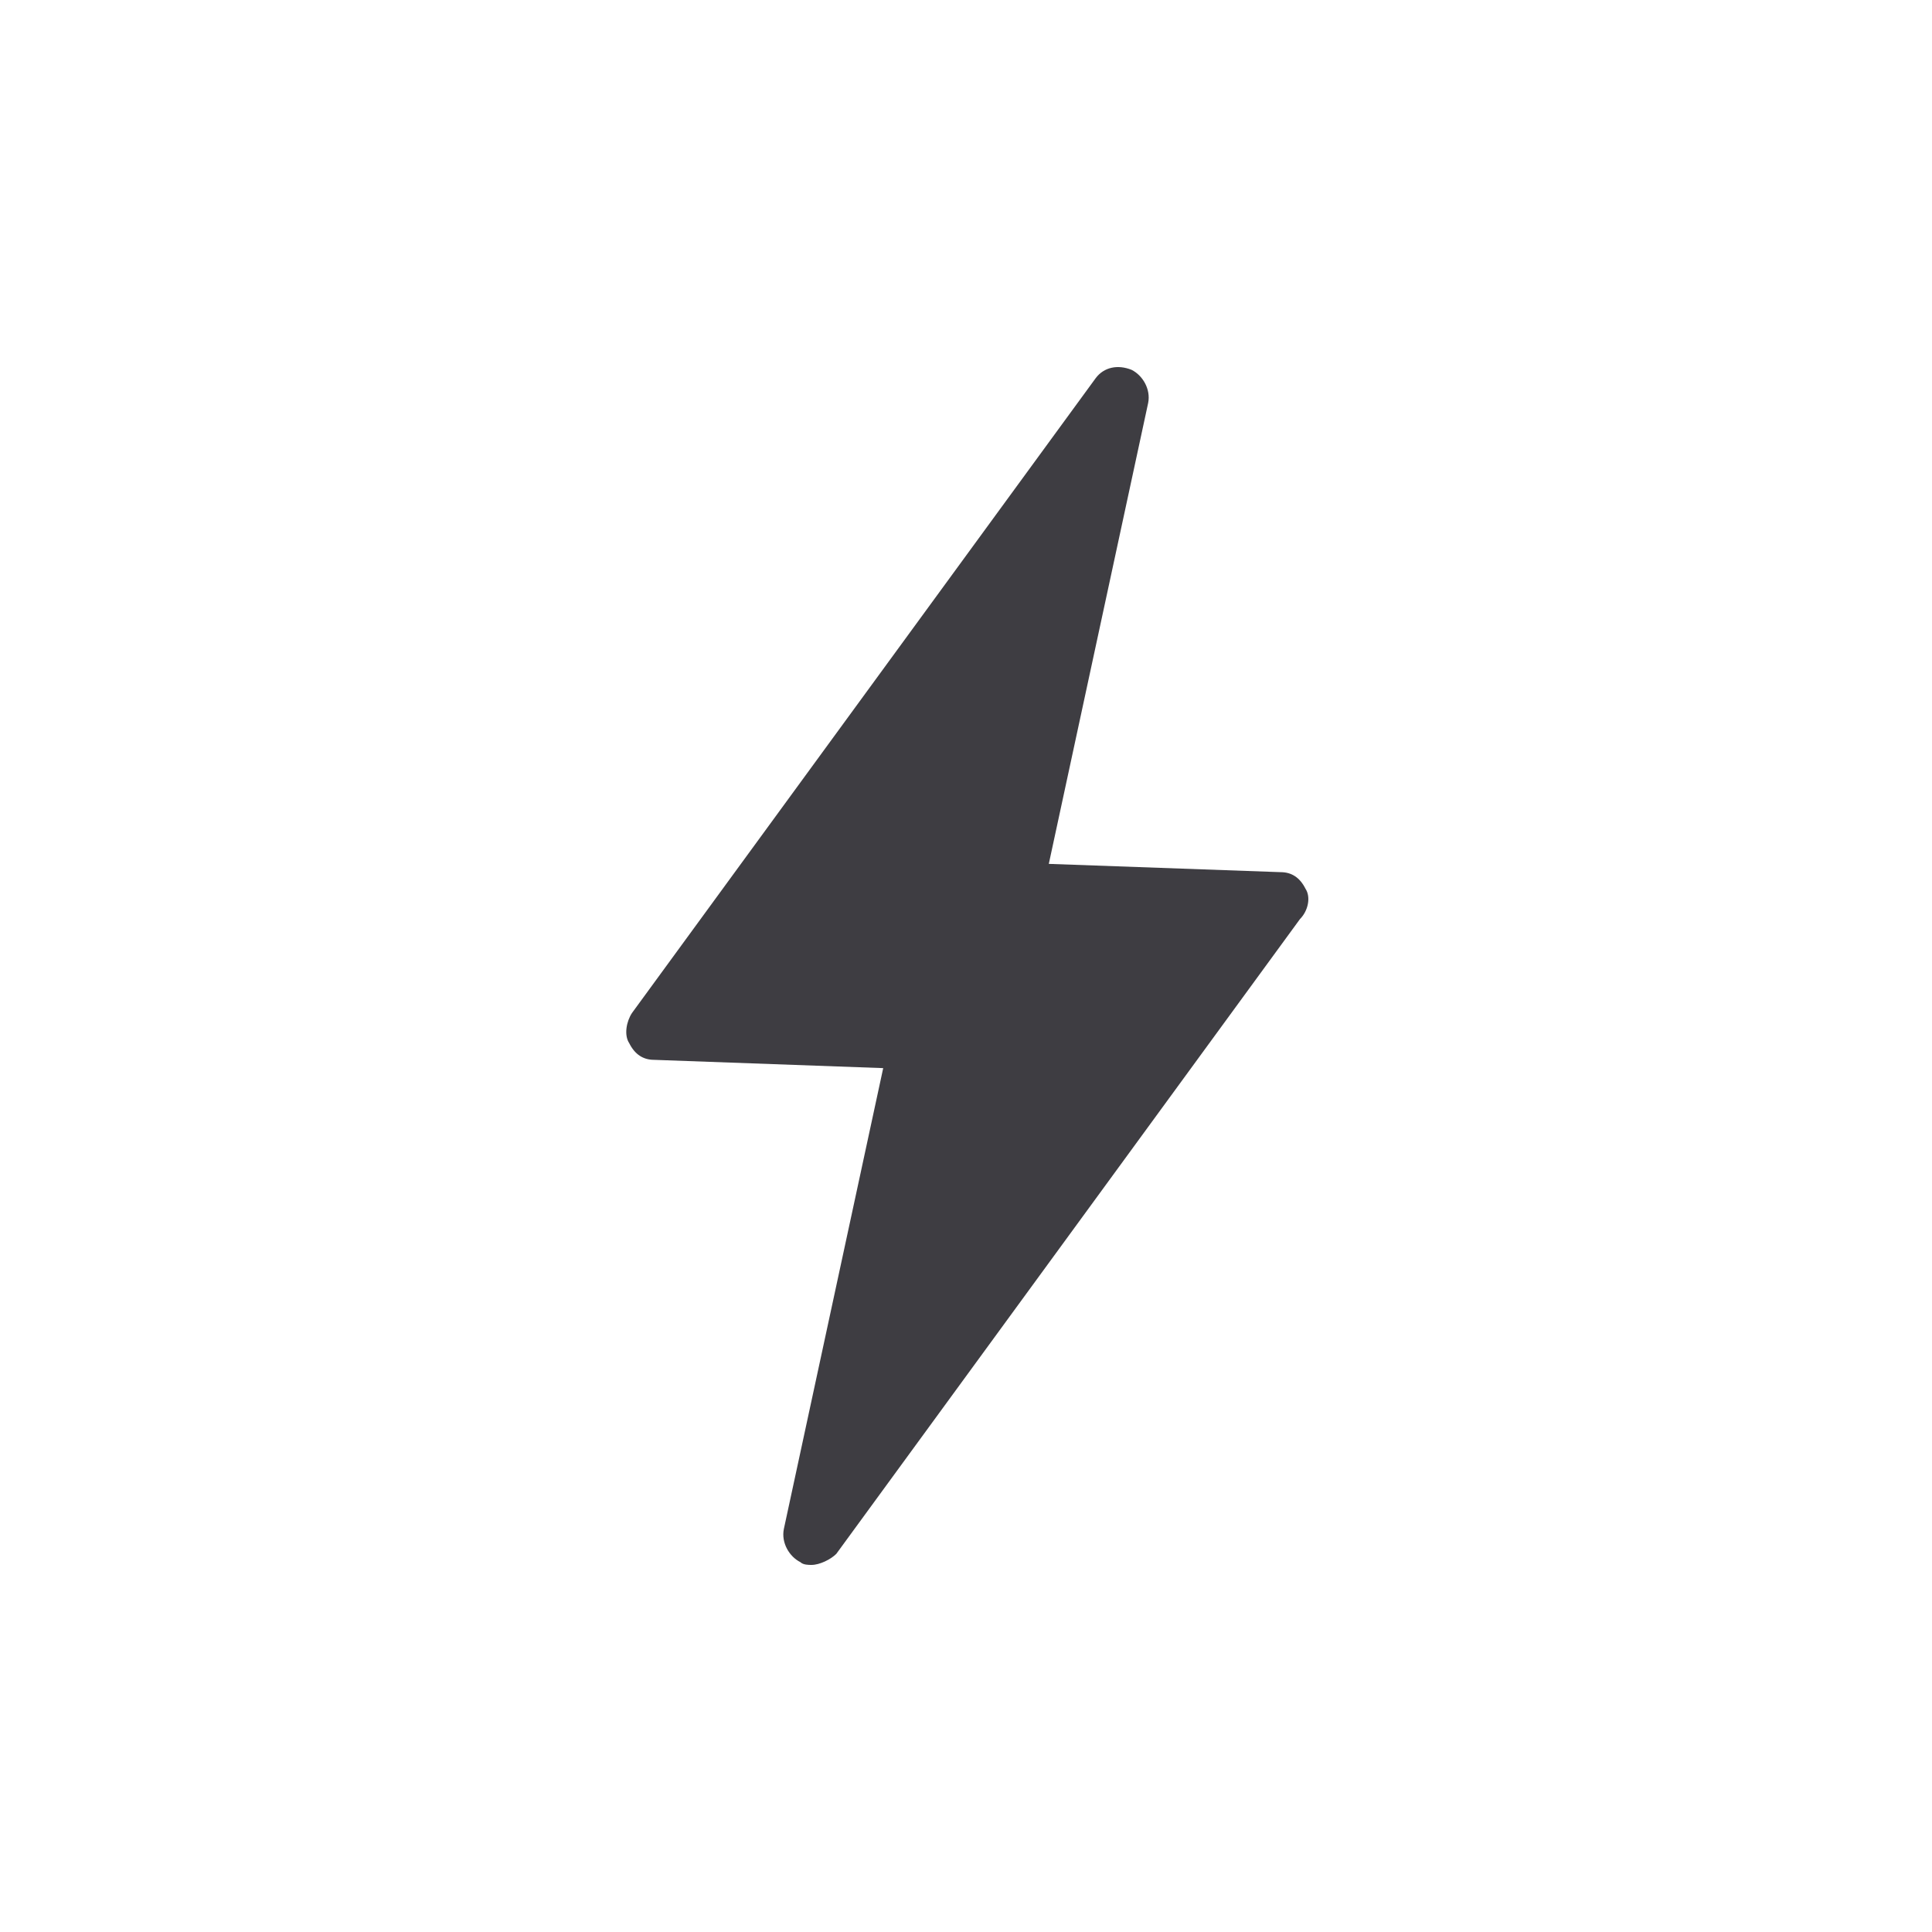
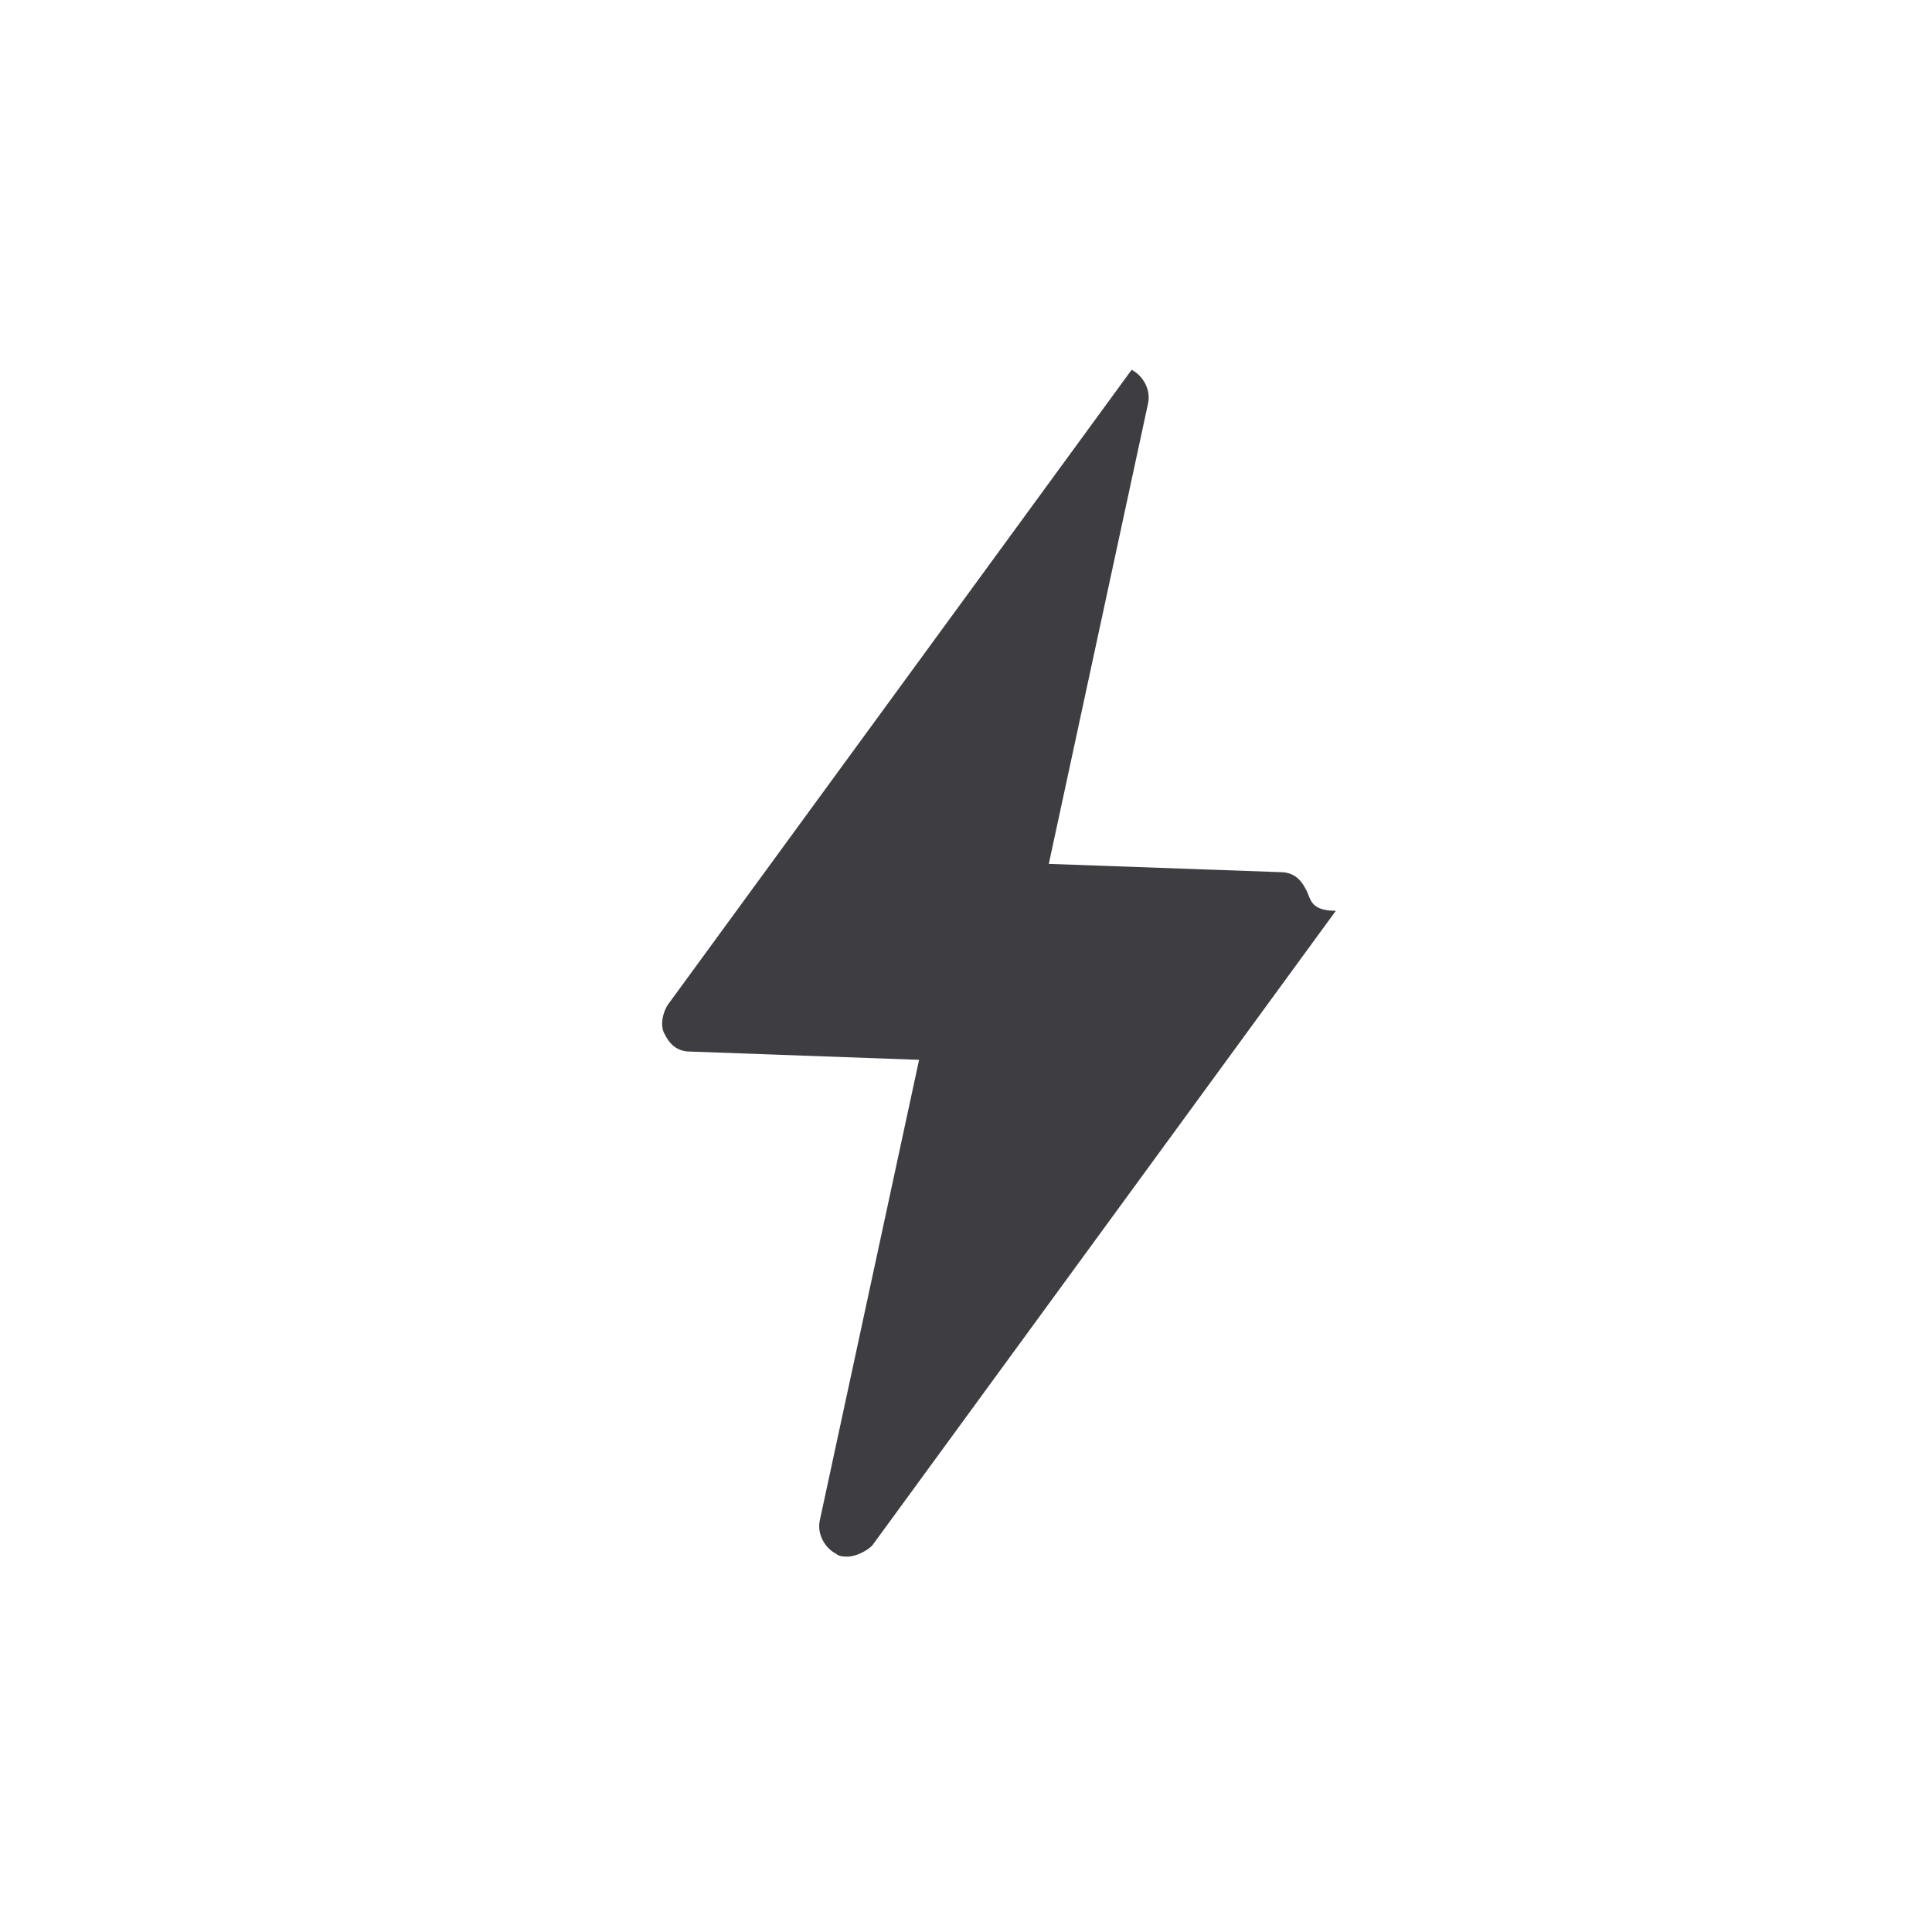
<svg xmlns="http://www.w3.org/2000/svg" version="1.1" id="Layer_1" x="0px" y="0px" viewBox="0 0 70 70" style="enable-background:new 0 0 70 70;" xml:space="preserve">
  <style type="text/css">
	.st0{fill:#3E3D42;}
</style>
-   <path class="st0" d="M47.3,32.2c-0.2-0.4-0.5-0.6-0.9-0.6L38,31.3l3.6-16.7c0.1-0.5-0.2-1-0.6-1.2c-0.5-0.2-1-0.1-1.3,0.3l-16.8,23  c-0.2,0.3-0.3,0.8-0.1,1.1c0.2,0.4,0.5,0.6,0.9,0.6l8.3,0.3l-3.6,16.7c-0.1,0.5,0.2,1,0.6,1.2c0.1,0.1,0.3,0.1,0.4,0.1  c0.3,0,0.7-0.2,0.9-0.4l16.8-23C47.4,33,47.5,32.5,47.3,32.2z" />
+   <path class="st0" d="M47.3,32.2c-0.2-0.4-0.5-0.6-0.9-0.6L38,31.3l3.6-16.7c0.1-0.5-0.2-1-0.6-1.2l-16.8,23  c-0.2,0.3-0.3,0.8-0.1,1.1c0.2,0.4,0.5,0.6,0.9,0.6l8.3,0.3l-3.6,16.7c-0.1,0.5,0.2,1,0.6,1.2c0.1,0.1,0.3,0.1,0.4,0.1  c0.3,0,0.7-0.2,0.9-0.4l16.8-23C47.4,33,47.5,32.5,47.3,32.2z" />
</svg>